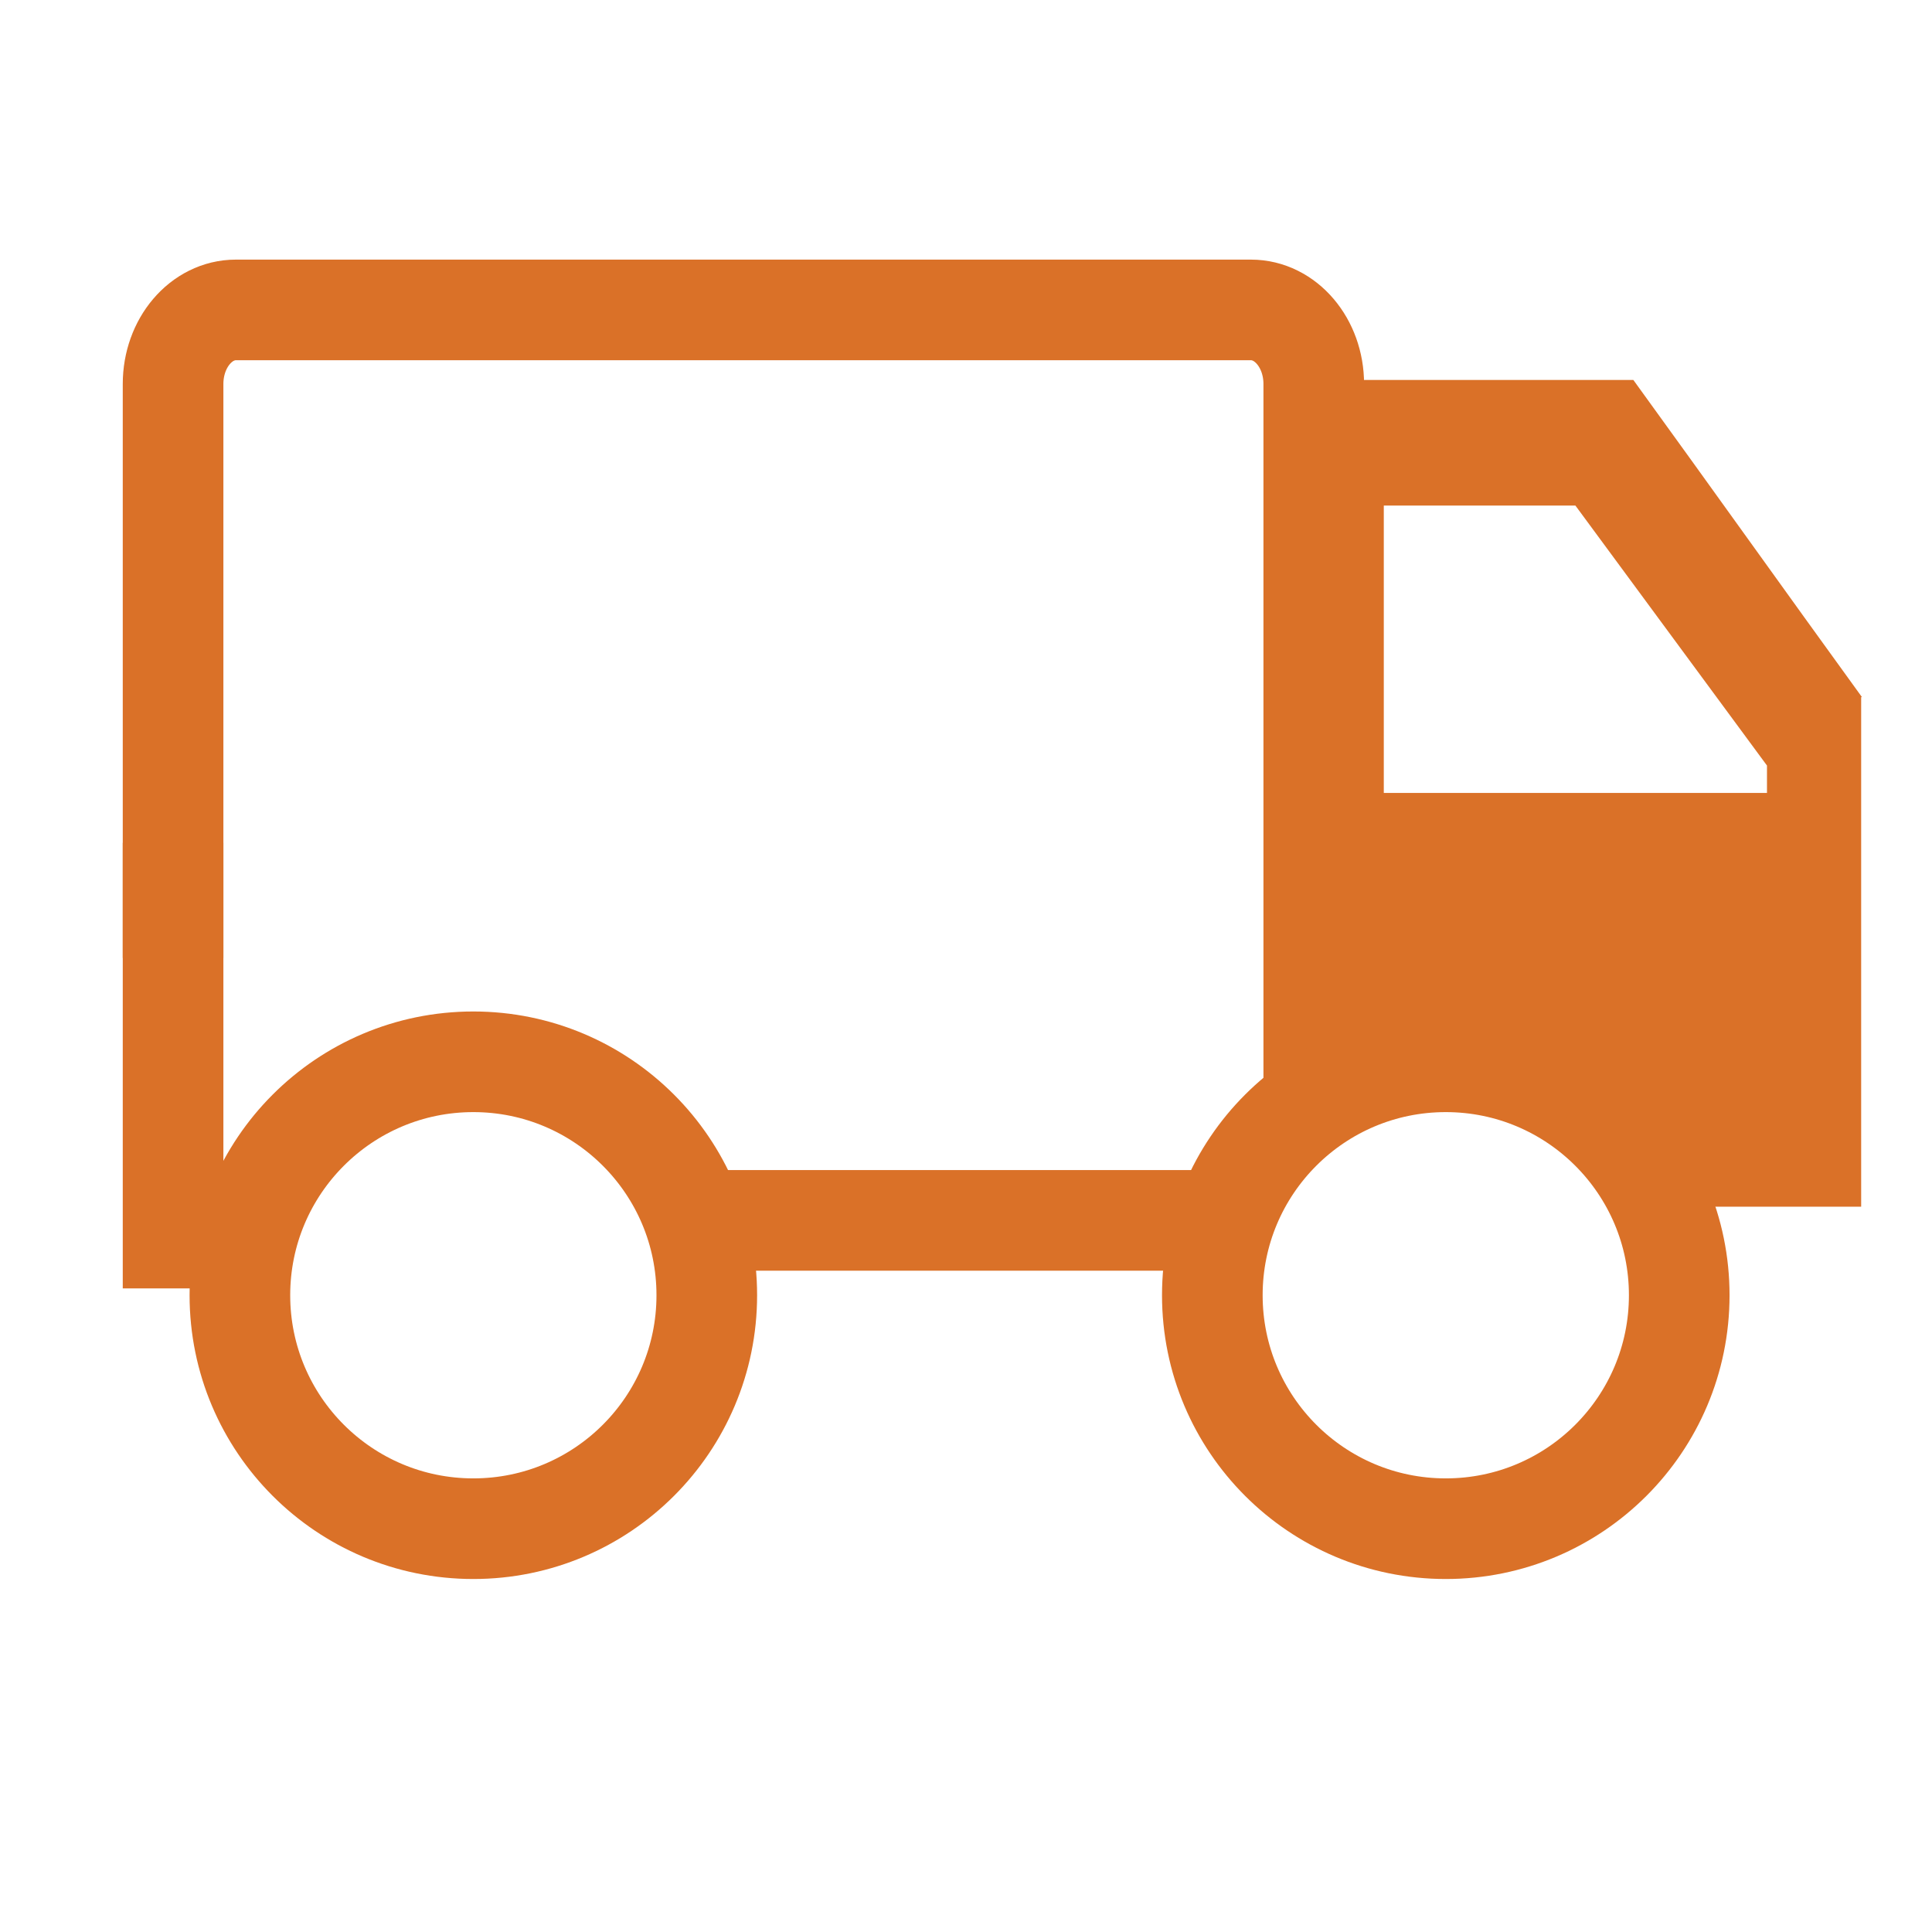
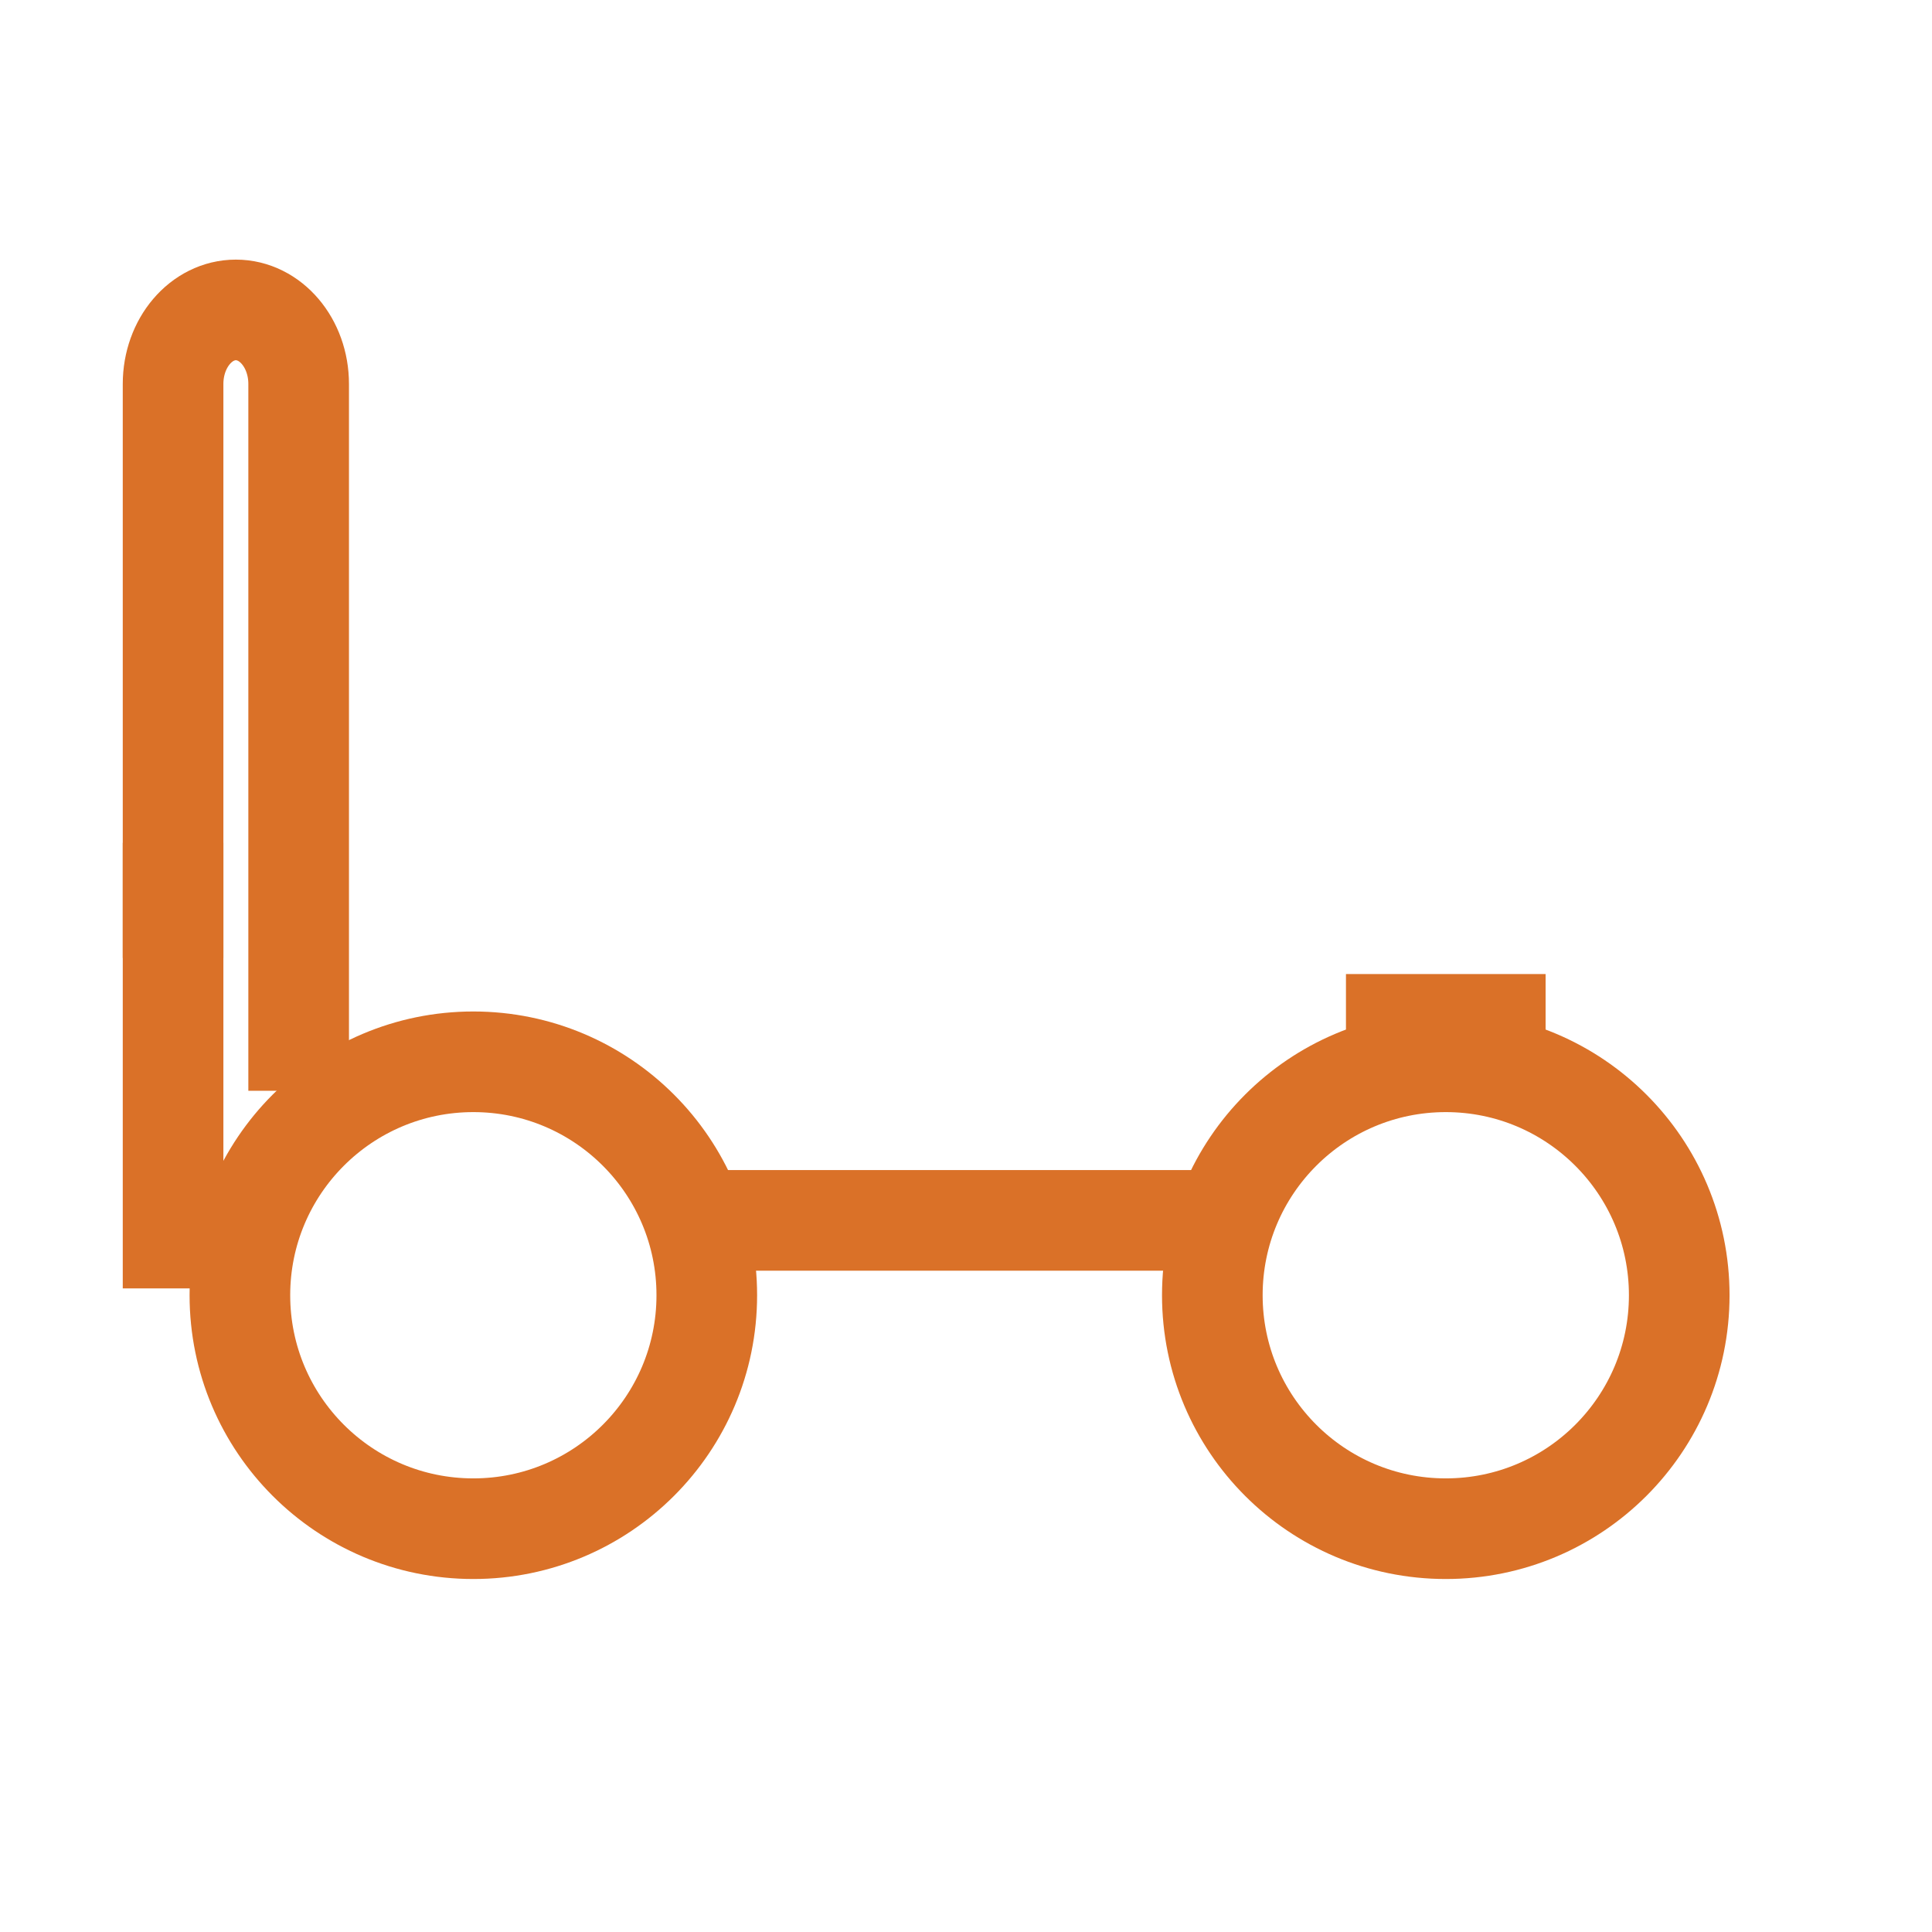
<svg xmlns="http://www.w3.org/2000/svg" id="Calque_1" data-name="Calque 1" viewBox="0 0 24 24">
  <defs>
    <style>      .cls-1 {        fill: none;        stroke: #da7128;        stroke-miterlimit: 10;        stroke-width: 1.25px;      }      .cls-2 {        fill: #da7128;        stroke-width: 0px;      }    </style>
  </defs>
-   <path class="cls-1" d="M2.15,11.9v-7.13c0-.51.35-.92.78-.92h12.61c.43,0,.78.41.78.92v8.78" />
+   <path class="cls-1" d="M2.15,11.9v-7.13c0-.51.35-.92.78-.92c.43,0,.78.41.78.92v8.78" />
  <polyline class="cls-1" points="2.85 15.38 2.15 15.38 2.15 10.47" />
  <line class="cls-1" x1="14.9" y1="15.16" x2="8.78" y2="15.16" />
  <circle class="cls-1" cx="17.96" cy="16.09" r="2.9" />
  <circle class="cls-1" cx="5.88" cy="16.09" r="2.9" />
-   <path class="cls-2" d="M23.13,8.66c-.95-1.31-1.89-2.63-2.84-3.94h-4.29v7.52l2.76.06,1.2,2.69h3.16c0-1.05,0-2.1,0-3.16,0-1.06,0-2.12,0-3.17ZM21.95,9.85h-4.76v-3.57h2.38l2.38,3.23v.35Z" />
  <rect class="cls-2" x="16.72" y="12.1" width="2.48" height="1.09" />
</svg>